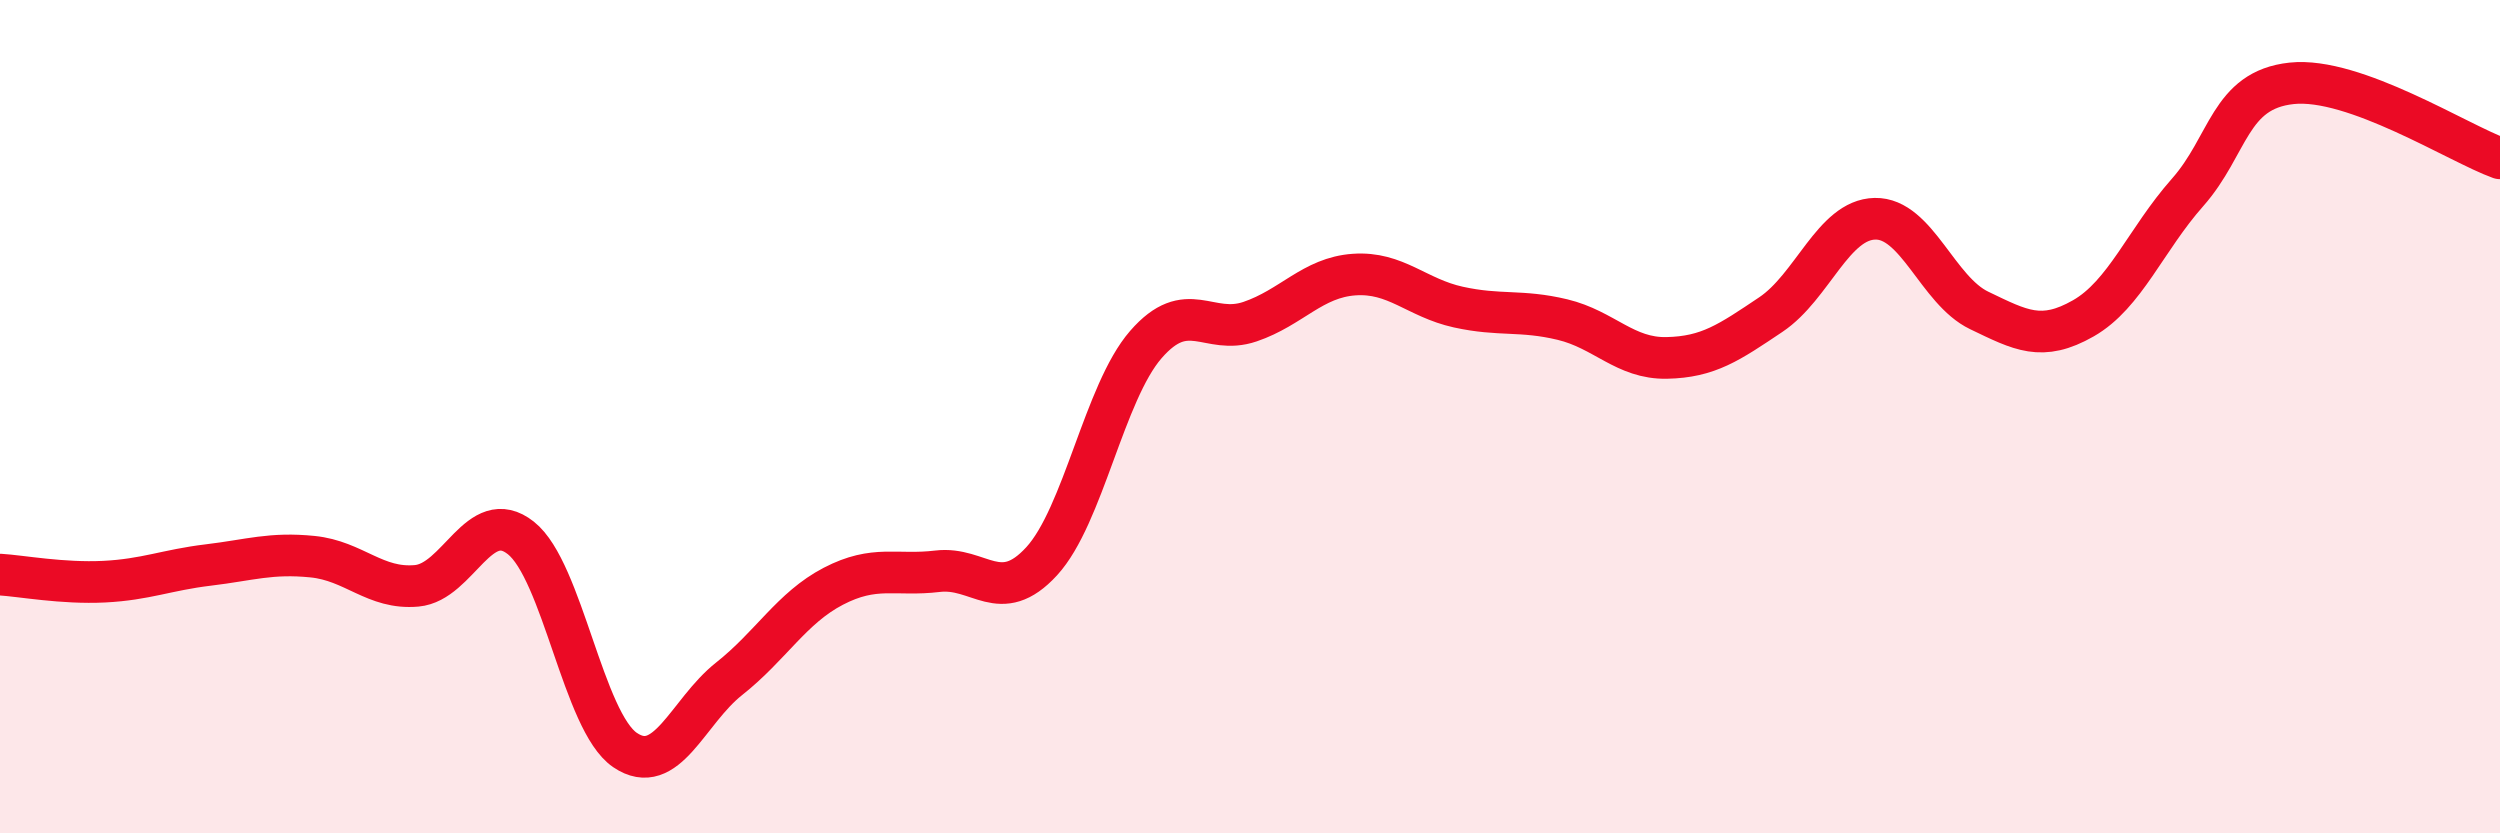
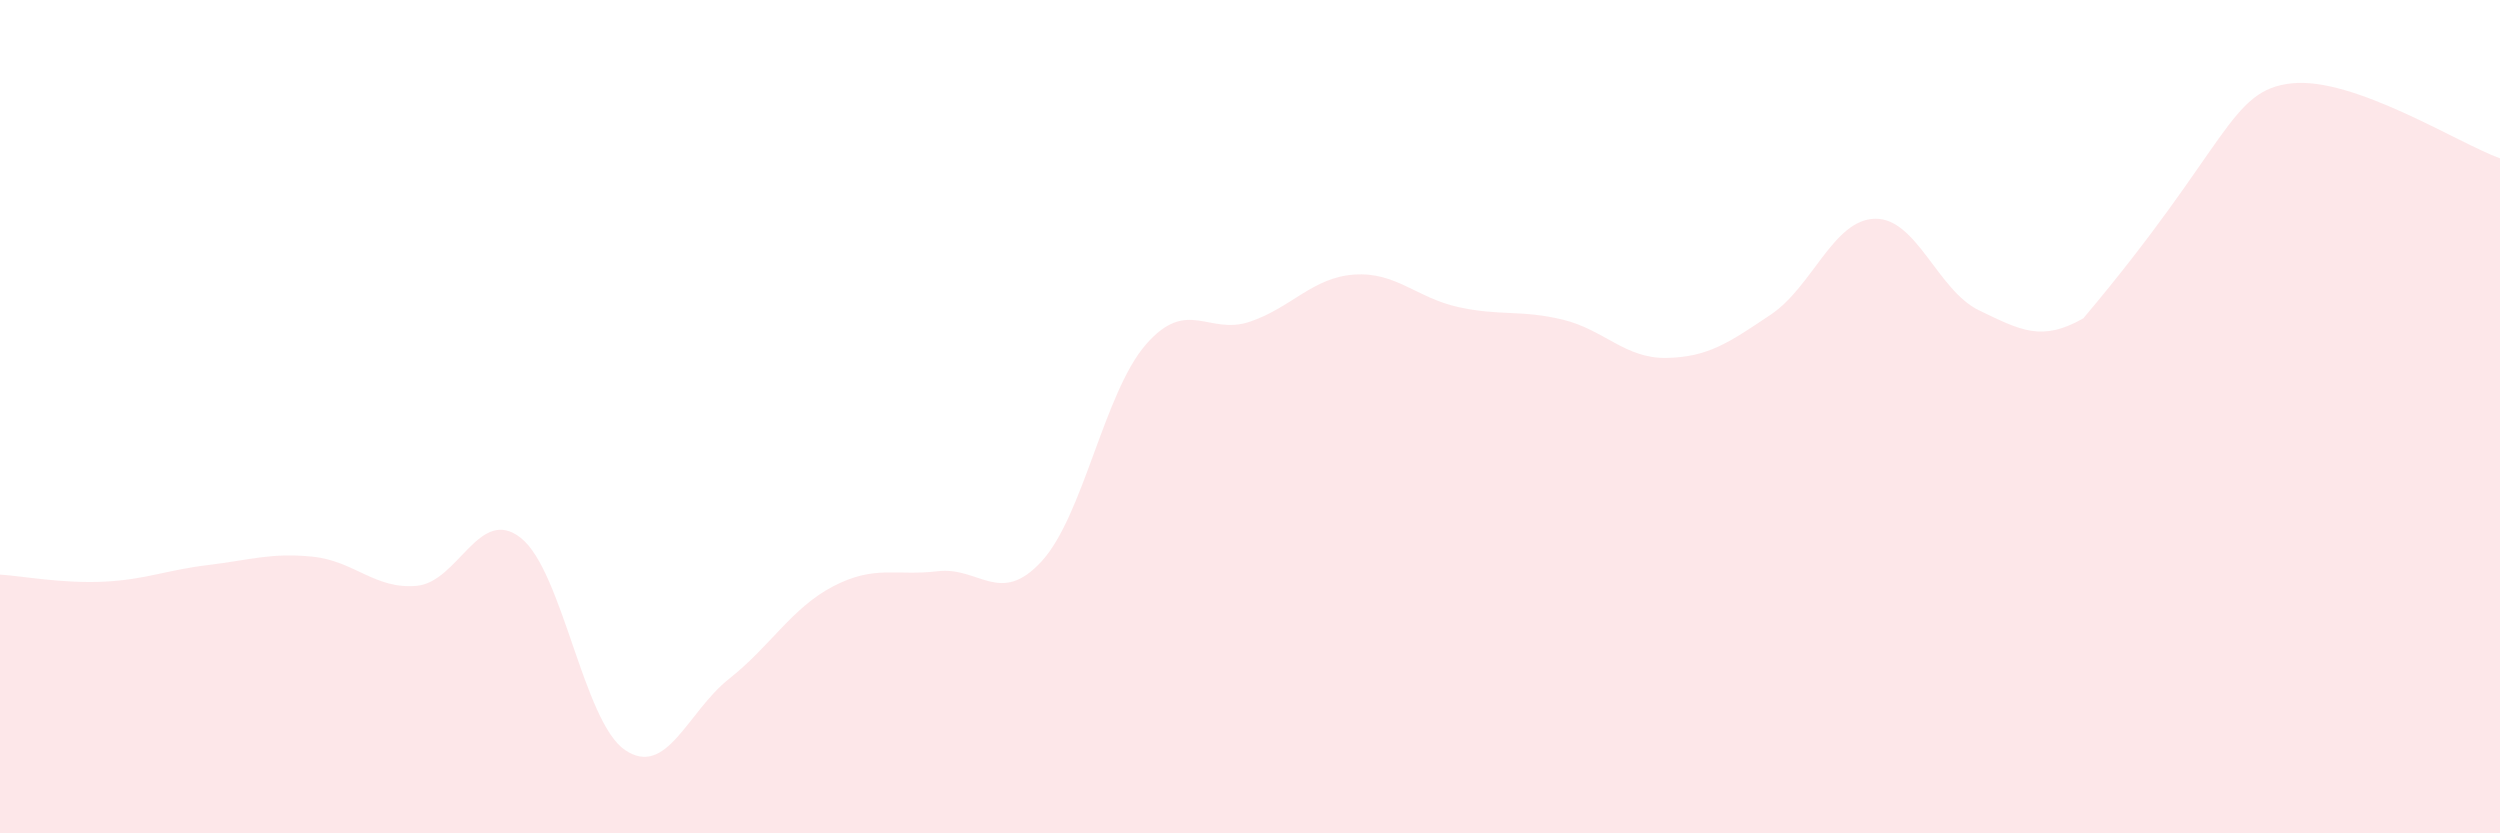
<svg xmlns="http://www.w3.org/2000/svg" width="60" height="20" viewBox="0 0 60 20">
-   <path d="M 0,13.79 C 0.5,13.82 1.5,14.01 2.5,13.96 C 3.5,13.91 4,13.68 5,13.56 C 6,13.44 6.5,13.26 7.5,13.36 C 8.5,13.46 9,14.15 10,14.06 C 11,13.97 11.5,12.12 12.5,12.91 C 13.5,13.7 14,17.32 15,18 C 16,18.68 16.5,17.08 17.5,16.29 C 18.5,15.5 19,14.59 20,14.07 C 21,13.55 21.5,13.83 22.5,13.71 C 23.5,13.59 24,14.56 25,13.47 C 26,12.38 26.5,9.42 27.5,8.27 C 28.5,7.12 29,8.06 30,7.72 C 31,7.38 31.5,6.66 32.5,6.59 C 33.5,6.52 34,7.15 35,7.37 C 36,7.59 36.5,7.43 37.5,7.67 C 38.5,7.91 39,8.61 40,8.59 C 41,8.57 41.5,8.22 42.5,7.55 C 43.5,6.88 44,5.27 45,5.25 C 46,5.23 46.5,6.97 47.5,7.45 C 48.5,7.93 49,8.21 50,7.64 C 51,7.07 51.5,5.75 52.5,4.62 C 53.5,3.49 53.5,2.16 55,2 C 56.5,1.84 59,3.44 60,3.8L60 20L0 20Z" fill="#EB0A25" opacity="0.1" stroke-linecap="round" stroke-linejoin="round" />
-   <path d="M 0,13.79 C 0.5,13.82 1.5,14.01 2.5,13.96 C 3.5,13.91 4,13.68 5,13.56 C 6,13.44 6.5,13.26 7.5,13.36 C 8.5,13.46 9,14.15 10,14.06 C 11,13.97 11.5,12.12 12.5,12.91 C 13.5,13.7 14,17.32 15,18 C 16,18.68 16.5,17.08 17.5,16.29 C 18.5,15.5 19,14.59 20,14.07 C 21,13.55 21.5,13.83 22.5,13.71 C 23.5,13.59 24,14.56 25,13.47 C 26,12.38 26.5,9.42 27.5,8.27 C 28.5,7.12 29,8.06 30,7.72 C 31,7.38 31.5,6.66 32.5,6.59 C 33.5,6.52 34,7.15 35,7.37 C 36,7.59 36.5,7.43 37.5,7.67 C 38.5,7.91 39,8.61 40,8.59 C 41,8.57 41.5,8.22 42.5,7.55 C 43.5,6.88 44,5.27 45,5.25 C 46,5.23 46.5,6.97 47.5,7.45 C 48.5,7.93 49,8.21 50,7.64 C 51,7.07 51.5,5.75 52.5,4.62 C 53.5,3.49 53.5,2.16 55,2 C 56.5,1.84 59,3.44 60,3.8" stroke="#EB0A25" stroke-width="1" fill="none" stroke-linecap="round" stroke-linejoin="round" />
+   <path d="M 0,13.79 C 0.5,13.82 1.5,14.01 2.5,13.96 C 3.5,13.91 4,13.68 5,13.56 C 6,13.44 6.5,13.26 7.5,13.36 C 8.5,13.46 9,14.15 10,14.06 C 11,13.97 11.5,12.12 12.5,12.91 C 13.5,13.7 14,17.32 15,18 C 16,18.68 16.5,17.08 17.5,16.29 C 18.5,15.5 19,14.59 20,14.07 C 21,13.55 21.5,13.83 22.5,13.71 C 23.5,13.59 24,14.56 25,13.47 C 26,12.38 26.5,9.42 27.5,8.27 C 28.5,7.12 29,8.06 30,7.72 C 31,7.38 31.5,6.66 32.5,6.59 C 33.5,6.52 34,7.15 35,7.37 C 36,7.59 36.5,7.43 37.5,7.67 C 38.5,7.91 39,8.61 40,8.59 C 41,8.57 41.5,8.22 42.5,7.55 C 43.5,6.88 44,5.27 45,5.25 C 46,5.23 46.5,6.97 47.5,7.45 C 48.5,7.93 49,8.21 50,7.64 C 53.5,3.49 53.5,2.16 55,2 C 56.5,1.84 59,3.44 60,3.8L60 20L0 20Z" fill="#EB0A25" opacity="0.1" stroke-linecap="round" stroke-linejoin="round" />
</svg>